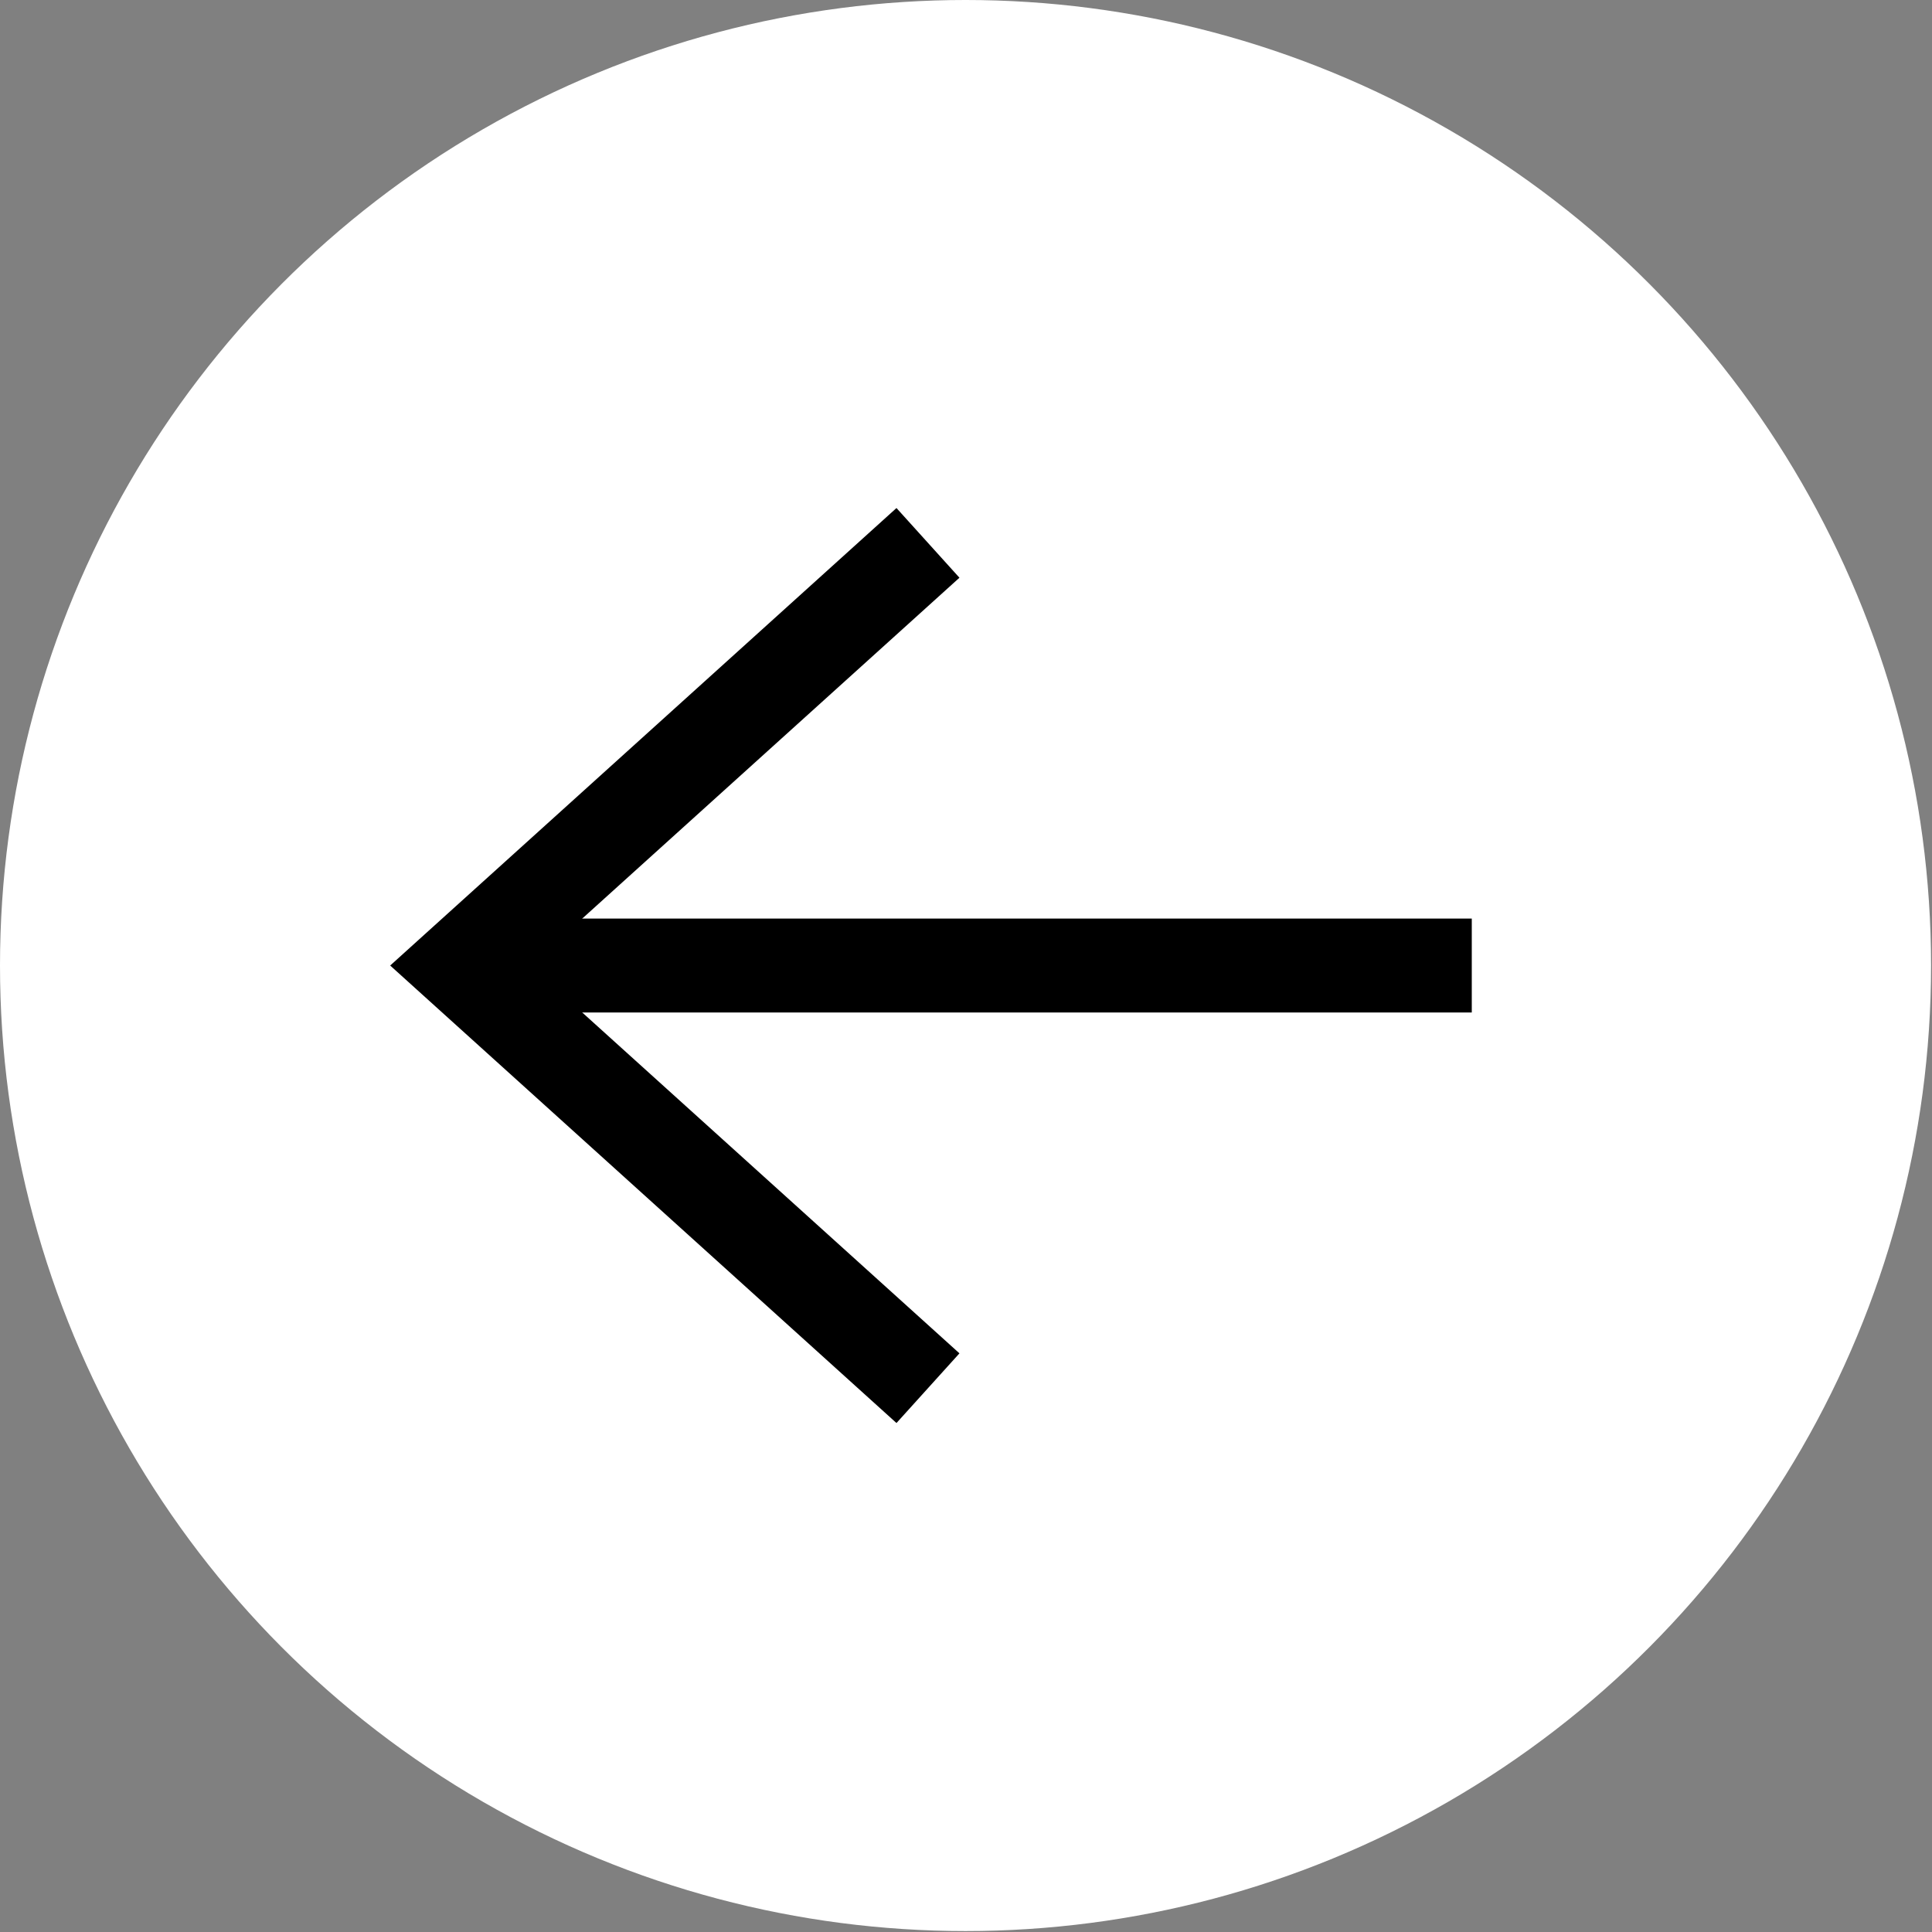
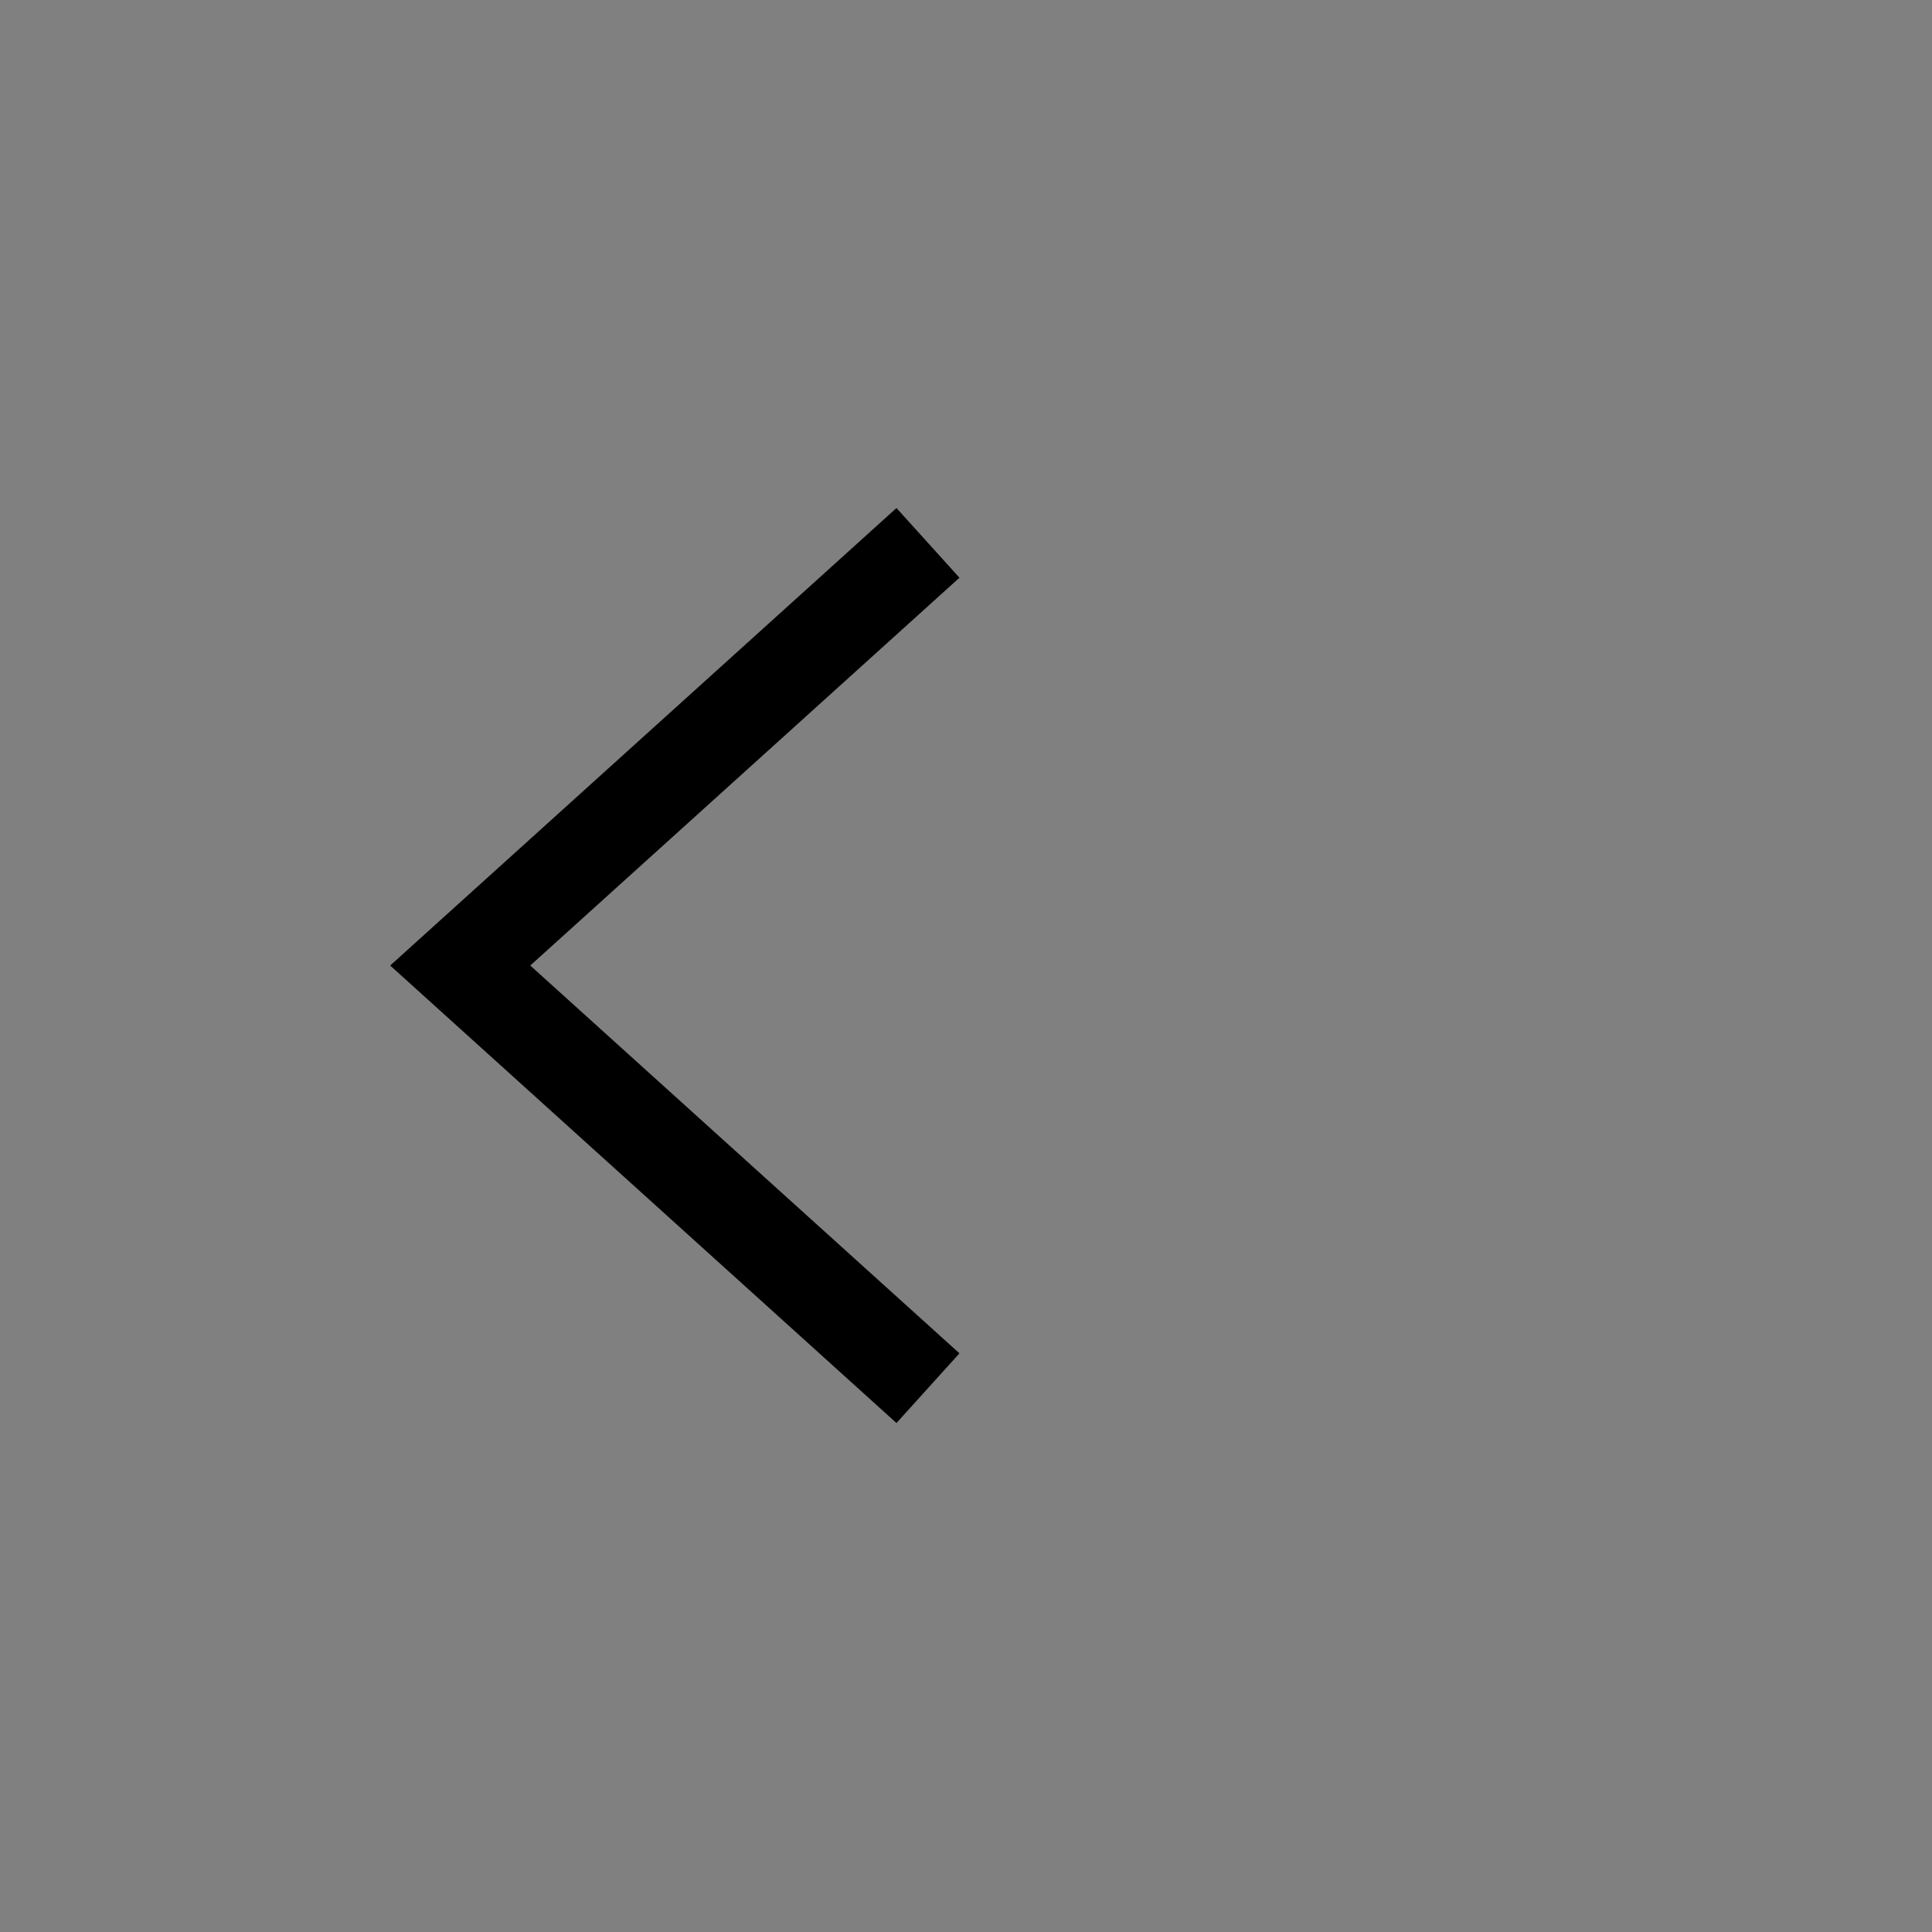
<svg xmlns="http://www.w3.org/2000/svg" id="_レイヤー_2" width="20.57" height="20.57" viewBox="0 0 20.57 20.57">
  <rect x="0" y="0" width="20.57" height="20.57" fill="#808080" stroke="none" />
  <defs>
    <style>.cls-1{fill:none;}.cls-1,.cls-2{stroke:#000;stroke-miterlimit:10;}.cls-3{stroke-width:0px;}.cls-3,.cls-2{fill:#fff;}</style>
  </defs>
  <g id="_レイヤー_1-2">
-     <circle class="cls-3" cx="10.28" cy="10.28" r="10.28" />
-     <path class="cls-2" d="m4.9,10.28h10.77H4.9Z" />
    <polyline class="cls-1" points="9.88 5.78 4.9 10.28 9.88 14.78" />
  </g>
</svg>